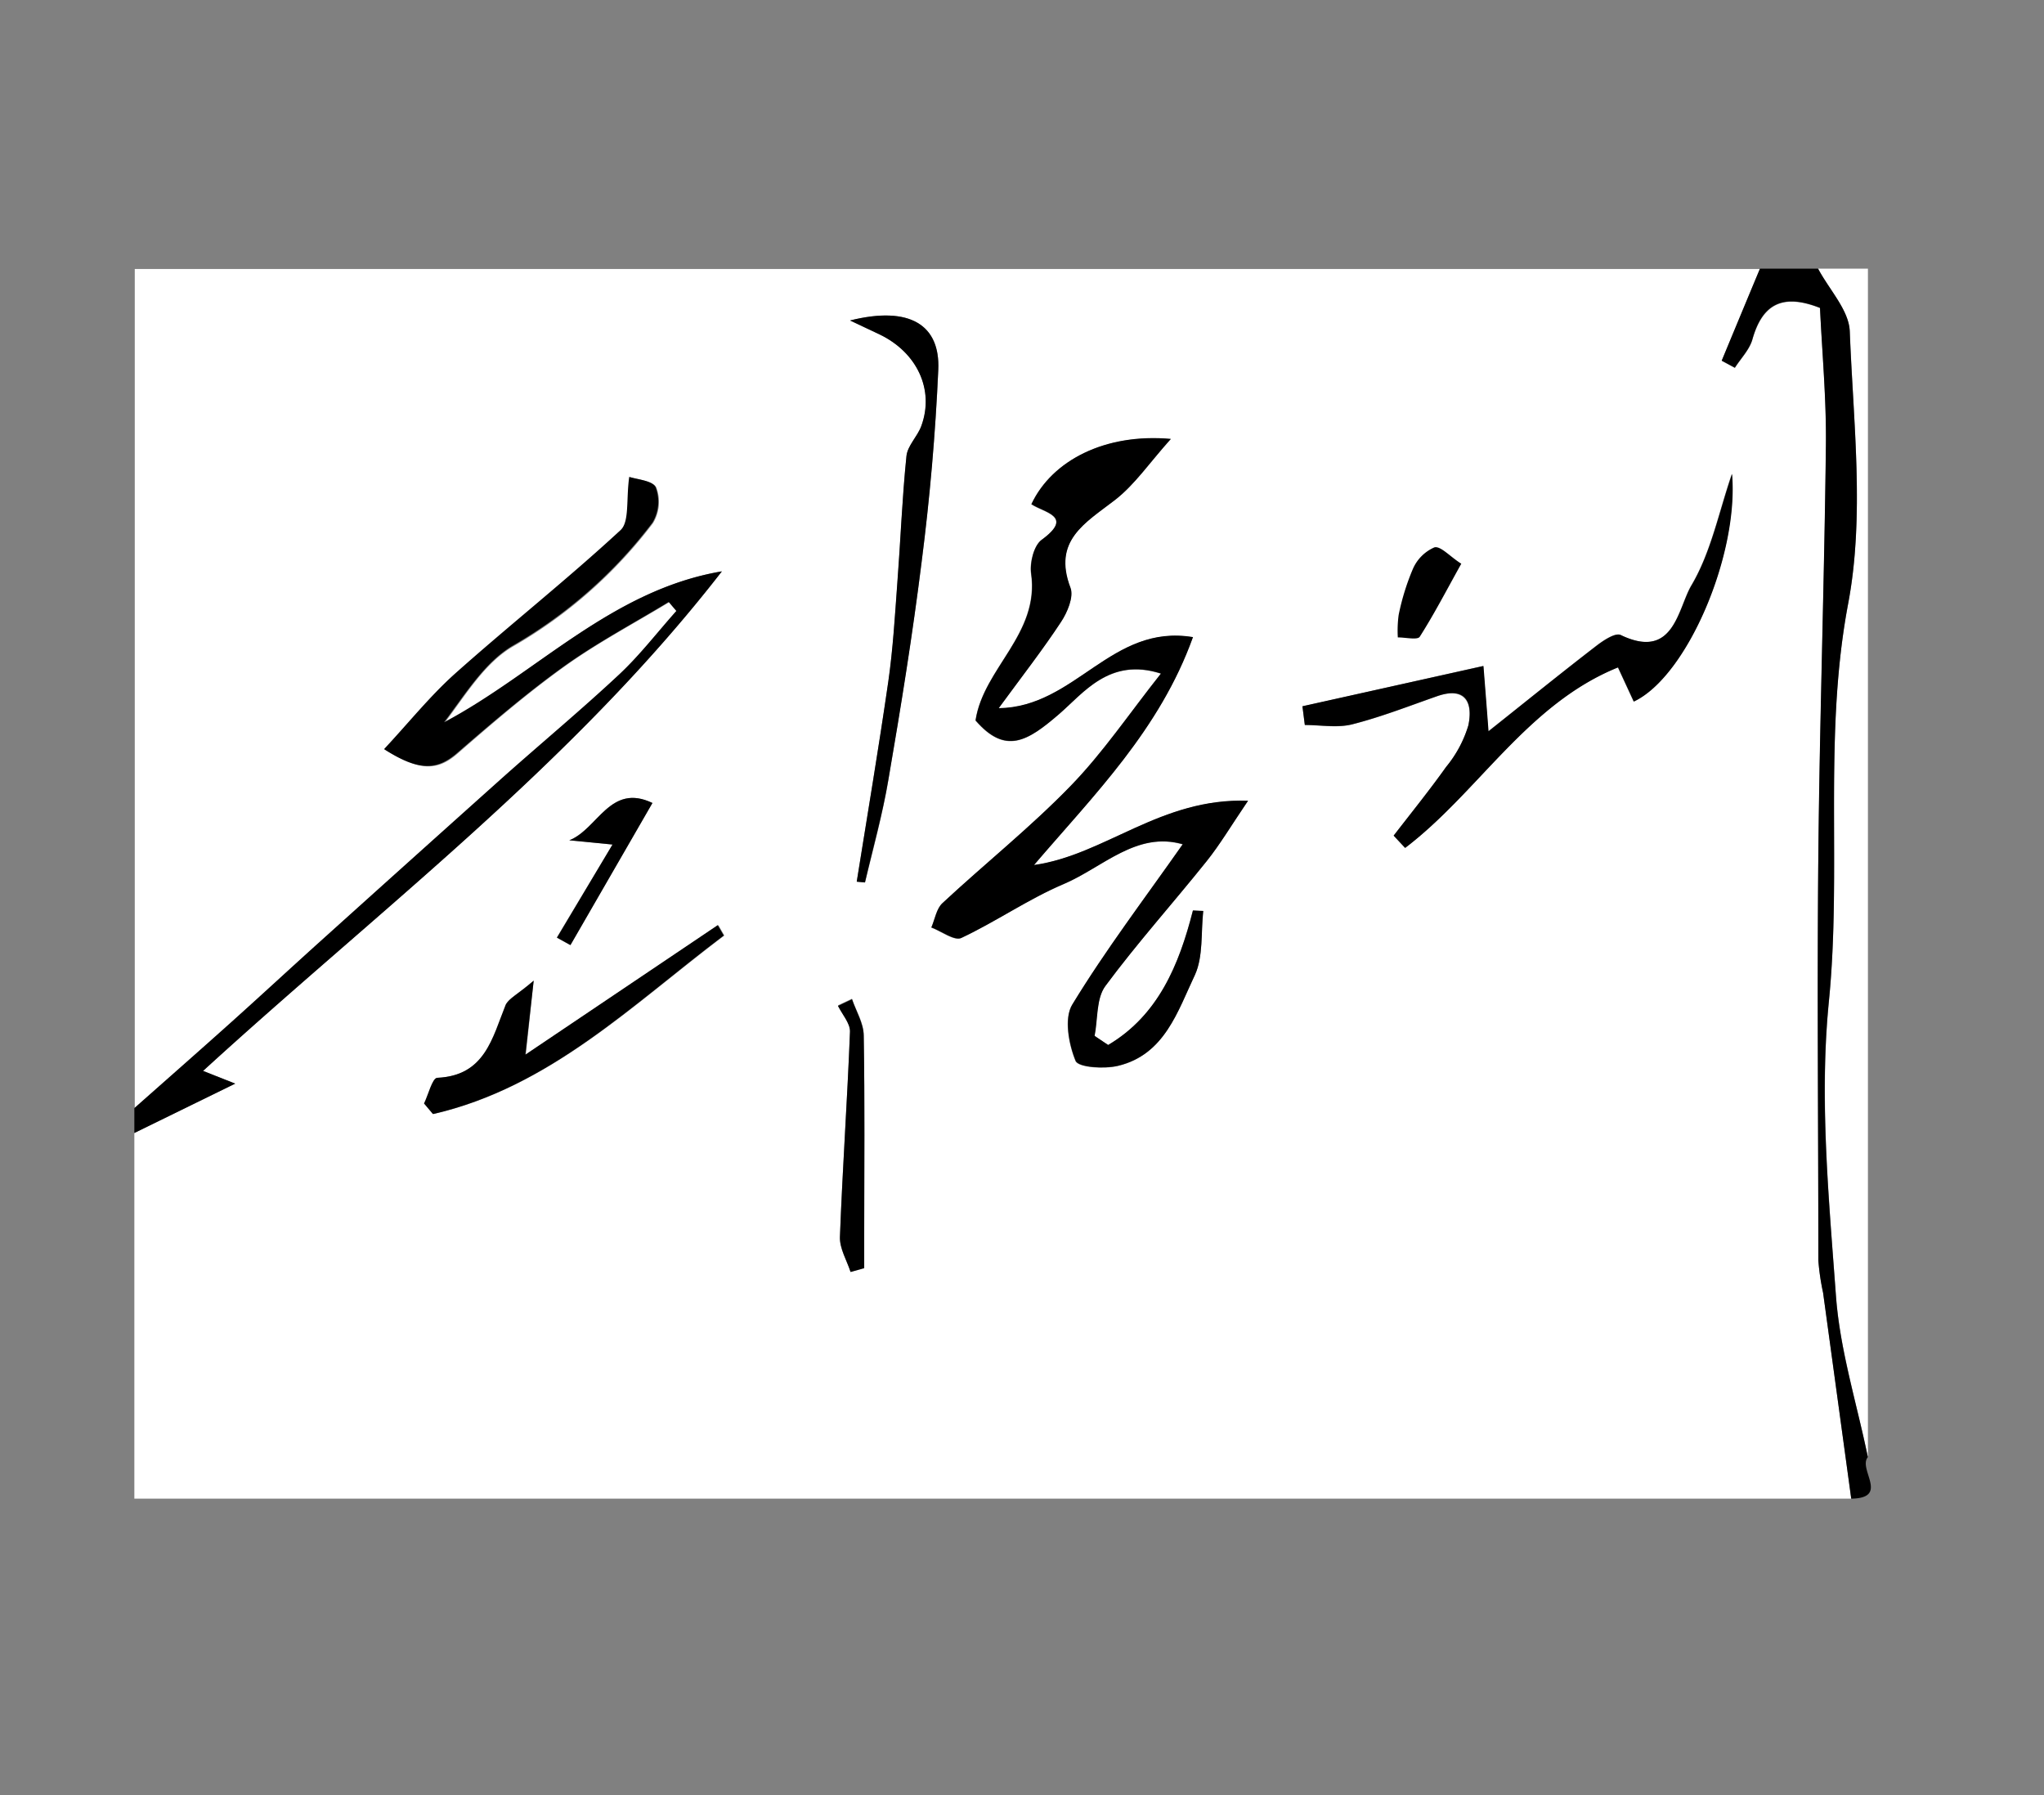
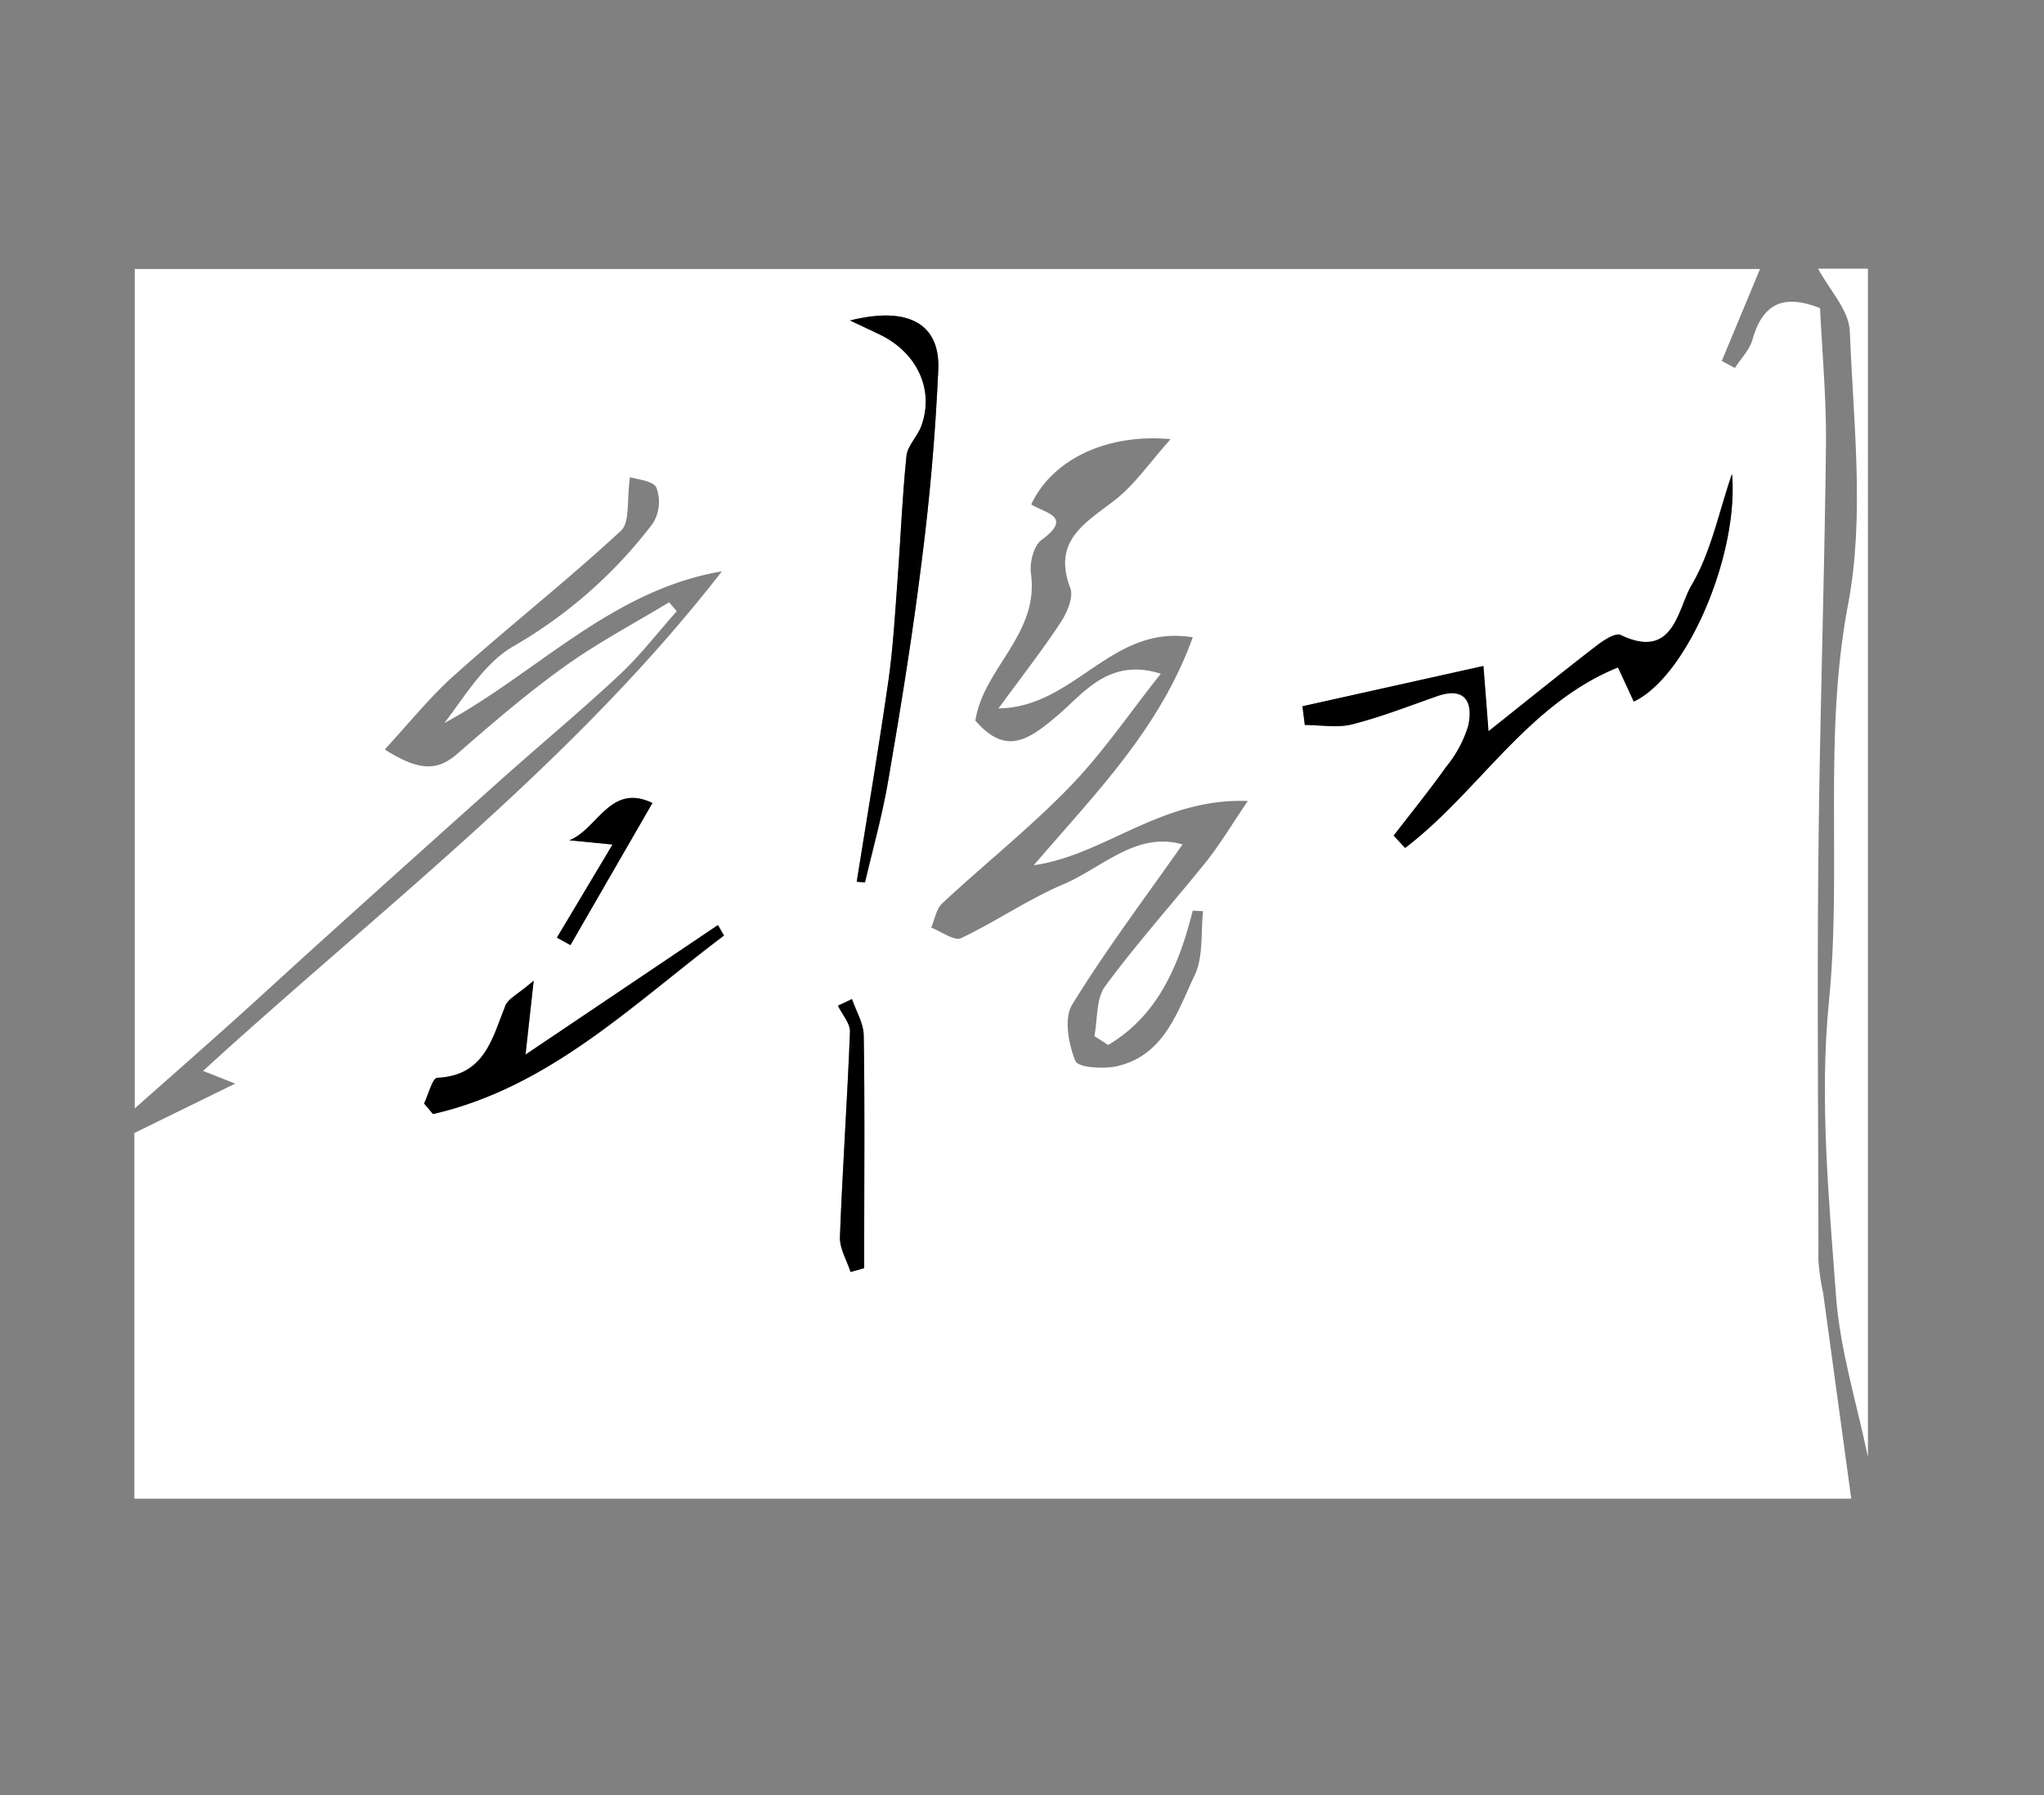
<svg xmlns="http://www.w3.org/2000/svg" id="레이어_1" data-name="레이어 1" viewBox="0 0 246 216">
  <rect x="0" y="0" width="246" height="216" fill="#808080" stroke="none" />
  <path d="M222.8,180.33H16.17v-44l12.14-5.94-3.87-1.53c21.31-19.49,44.5-37,62.44-60.11C73.59,71,64.58,81,53.49,87c2.58-3.41,4.89-7.28,8.29-9.23a56.34,56.34,0,0,0,16.8-14.8A4.92,4.92,0,0,0,79,58.68c-.36-.82-2.3-1-3.18-1.26-.39,2.71,0,5.4-1.06,6.42-6.48,6-13.42,11.46-20,17.34-3,2.67-5.55,5.86-8.45,9,4.3,2.75,6.45,2.52,8.78.48,4.14-3.61,8.32-7.2,12.77-10.4,4-2.88,8.43-5.22,12.67-7.79l.92,1.08c-2.28,2.55-4.38,5.3-6.87,7.63-4.59,4.29-9.44,8.32-14.14,12.51q-10.9,9.73-21.76,19.54c-3.59,3.23-7.13,6.51-10.73,9.74-3.89,3.49-7.82,6.94-11.73,10.4v-101H211.82q-2.3,5.54-4.6,11.06l1.58.85c.72-1.13,1.76-2.18,2.11-3.41,1.17-4.08,3.46-5.64,8.14-3.79.25,5.38.77,10.94.71,16.5-.19,16.41-.74,32.81-.91,49.22s0,32.6,0,48.91a28.68,28.68,0,0,0,.57,3.87Zm-89.43-54.59-1.66-1.07c.4-2,.19-4.49,1.3-6,3.82-5.19,8.15-10,12.17-15,1.6-2,2.91-4.21,5-7.29-10.5-.39-17.23,6.53-25.76,7.73,7.25-8.48,15.11-16.28,19.13-27.42-9.84-1.64-14.12,8.42-23.38,8.55,2.88-3.93,5.32-7.06,7.49-10.36.76-1.16,1.57-3,1.15-4.13-2.16-5.67,1.75-7.78,5.31-10.53,2.39-1.83,4.15-4.46,6.77-7.38-7.91-.71-14.31,2.59-16.78,7.85,1.59,1.05,5.14,1.43,1.23,4.29-.94.69-1.45,2.77-1.26,4.07,1,7.27-5.75,11.38-6.69,17.66,3.61,4.15,6.26,2.51,10-.72,3-2.54,6.09-6.91,12.31-4.92-3.8,4.79-7,9.52-10.9,13.55-4.84,5-10.31,9.34-15.4,14.08-.72.67-.9,1.93-1.33,2.92,1.22.46,2.79,1.65,3.61,1.26,4.2-2,8.07-4.68,12.33-6.49,4.68-2,8.77-6.38,14.31-4.78-4.56,6.5-9.24,12.7-13.29,19.29-1,1.64-.43,4.74.4,6.77.33.8,3.45,1,5.1.6,5.61-1.34,7.18-6.56,9.26-10.94,1.05-2.22.72-5.1,1-7.69l-1.24-.06C141.89,116.16,139.37,122.18,133.37,125.74Zm34.36-25.19,1.35,1.47c8.83-6.7,14.69-17.3,25.62-21.72l1.9,4.11c6.41-3,12.65-17.66,11.82-27.39-1.59,4.63-2.51,9.42-4.86,13.38-1.67,2.82-2.09,9.14-8.54,6-.63-.3-2.07.65-2.91,1.3-4.17,3.23-8.27,6.55-13,10.29-.22-2.94-.36-4.7-.61-7.86L156.75,85c.1.75.19,1.5.29,2.25,1.91,0,3.91.37,5.7-.08,3.46-.88,6.81-2.19,10.2-3.38s4.35.79,3.78,3.51a14.31,14.31,0,0,1-2.68,5C172,95.11,169.85,97.8,167.73,100.55Zm-64.62,5.54,1,.1c1-4.12,2.12-8.22,2.82-12.39,1.47-8.71,2.88-17.44,4-26.21.94-7.66,1.65-15.37,2-23.09.24-5.35-3.37-7.74-10.62-5.93l3.58,1.69c4.51,2.17,6.6,6.65,5,11-.46,1.27-1.67,2.38-1.79,3.64-.52,5.09-.71,10.2-1.1,15.29-.29,3.94-.52,7.89-1.08,11.8C105.75,90,104.39,98.05,103.11,106.09ZM64.23,118c-1.9,1.62-3,2.1-3.29,2.89-1.62,4-2.5,8.54-8.25,8.8-.57,0-1.06,2-1.58,3.09l1.07,1.27c14-3.23,24-13.19,35-21.48l-.72-1.25L63.28,126.93Zm38.14,35,1.64-.47v-4c0-8,.08-16-.06-24,0-1.46-.92-2.91-1.41-4.36l-1.69.8c.51,1,1.49,2.08,1.45,3.08-.32,8.24-.9,16.47-1.21,24.7C101,150.22,101.92,151.65,102.37,153.06ZM73.72,101.62,67,112.82l1.62.9,9.87-17.1c-5.08-2.44-6.55,3.15-10,4.49Z" style="fill:#fff" />
  <path d="M218.81,32.33h6v143c-1.33-6.45-3.36-12.86-3.84-19.37-.87-11.78-2-23.74-.86-35.4,1.59-15.94-.73-31.91,2.32-47.89,2-10.58.62-21.87.2-32.82C222.52,37.3,220.14,34.84,218.81,32.33Z" style="fill:#fff" />
-   <path d="M16.17,133.33c3.91-3.46,7.84-6.91,11.73-10.4,3.6-3.23,7.14-6.51,10.73-9.74q10.86-9.78,21.76-19.54c4.7-4.19,9.55-8.22,14.14-12.51,2.49-2.33,4.59-5.08,6.87-7.63l-.92-1.08c-4.24,2.57-8.65,4.91-12.67,7.79C63.36,83.42,59.18,87,55,90.62c-2.33,2-4.48,2.27-8.78-.48,2.9-3.1,5.45-6.29,8.45-9,6.59-5.88,13.53-11.36,20-17.34,1.11-1,.67-3.71,1.06-6.42.88.31,2.82.44,3.18,1.26a4.92,4.92,0,0,1-.38,4.24,56.34,56.34,0,0,1-16.8,14.8c-3.4,2-5.71,5.82-8.29,9.23C64.58,81,73.59,71,86.88,68.75c-17.94,23.13-41.13,40.62-62.44,60.11l3.87,1.53-12.14,5.94Z" />
-   <path d="M218.81,32.33c1.33,2.51,3.71,5,3.81,7.52.42,10.95,1.81,22.24-.2,32.82-3,16-.73,32-2.32,47.89-1.16,11.66,0,23.62.86,35.4.48,6.51,2.51,12.92,3.84,19.37-1.21,1.45,2.65,4.93-2,5l-3.39-24.79a28.68,28.68,0,0,1-.57-3.87c0-16.31-.16-32.61,0-48.91s.72-32.81.91-49.22c.06-5.56-.46-11.12-.71-16.5-4.68-1.85-7-.29-8.14,3.79-.35,1.23-1.39,2.28-2.11,3.41l-1.58-.85q2.29-5.53,4.6-11.06Z" />
-   <path d="M133.37,125.74c6-3.56,8.52-9.58,10.21-16.19l1.24.06c-.29,2.59,0,5.47-1,7.69-2.08,4.38-3.65,9.6-9.26,10.94-1.65.39-4.77.2-5.1-.6-.83-2-1.4-5.13-.4-6.77,4-6.59,8.73-12.79,13.29-19.29-5.54-1.6-9.63,2.79-14.31,4.78-4.26,1.81-8.13,4.52-12.33,6.49-.82.39-2.39-.8-3.61-1.26.43-1,.61-2.25,1.33-2.92,5.09-4.74,10.56-9.1,15.4-14.08,3.91-4,7.1-8.76,10.9-13.55-6.22-2-9.35,2.38-12.31,4.92-3.76,3.23-6.41,4.87-10,.72.94-6.28,7.74-10.39,6.69-17.66-.19-1.3.32-3.38,1.26-4.07,3.91-2.86.36-3.24-1.23-4.29,2.47-5.26,8.87-8.56,16.78-7.85-2.62,2.92-4.38,5.55-6.77,7.38-3.56,2.75-7.47,4.86-5.31,10.53.42,1.09-.39,3-1.15,4.13-2.17,3.3-4.61,6.43-7.49,10.36,9.26-.13,13.54-10.19,23.38-8.55-4,11.14-11.88,18.94-19.13,27.42,8.53-1.2,15.26-8.12,25.76-7.73-2.09,3.08-3.4,5.3-5,7.29-4,5-8.35,9.85-12.17,15-1.11,1.5-.9,4-1.3,6Z" />
  <path d="M167.73,100.55c2.12-2.75,4.31-5.44,6.31-8.27a14.31,14.31,0,0,0,2.68-5c.57-2.72-.27-4.74-3.78-3.51s-6.74,2.5-10.2,3.38c-1.79.45-3.79.08-5.7.08-.1-.75-.19-1.5-.29-2.25l21.79-4.84c.25,3.16.39,4.92.61,7.86,4.69-3.74,8.79-7.06,13-10.29.84-.65,2.28-1.6,2.91-1.3,6.45,3.09,6.87-3.23,8.54-6,2.35-4,3.27-8.75,4.86-13.38.83,9.73-5.41,24.37-11.82,27.39l-1.9-4.11c-10.93,4.42-16.79,15-25.62,21.72Z" />
  <path d="M103.11,106.09c1.28-8,2.64-16.06,3.8-24.11.56-3.91.79-7.86,1.08-11.8.39-5.09.58-10.2,1.1-15.29.12-1.26,1.33-2.37,1.79-3.64,1.59-4.34-.5-8.82-5-11l-3.58-1.69c7.25-1.81,10.86.58,10.62,5.93-.34,7.72-1,15.43-2,23.09-1.08,8.77-2.49,17.5-4,26.21-.7,4.17-1.87,8.27-2.82,12.39Z" />
  <path d="M64.23,118l-1,8.9,23.15-15.58.72,1.25c-11,8.29-20.94,18.25-35,21.48l-1.07-1.27c.52-1.08,1-3.06,1.58-3.09,5.75-.26,6.63-4.78,8.25-8.8C61.26,120.13,62.33,119.65,64.23,118Z" />
  <path d="M102.37,153.06c-.45-1.41-1.33-2.84-1.28-4.24.31-8.23.89-16.46,1.21-24.7,0-1-.94-2.05-1.45-3.08l1.69-.8c.49,1.45,1.38,2.9,1.41,4.36.14,8,.06,16,.06,24v4Z" />
  <path d="M73.72,101.62l-5.19-.51c3.42-1.34,4.89-6.93,10-4.49l-9.87,17.1-1.62-.9Z" />
-   <path d="M175.87,67.83c-1.85,3.33-3.31,6.14-5,8.79-.28.42-1.73.07-2.64.08a14.23,14.23,0,0,1,.1-2.7,28.62,28.62,0,0,1,1.7-5.51,5,5,0,0,1,2.61-2.63C173.39,65.67,174.54,67,175.87,67.83Z" />
</svg>